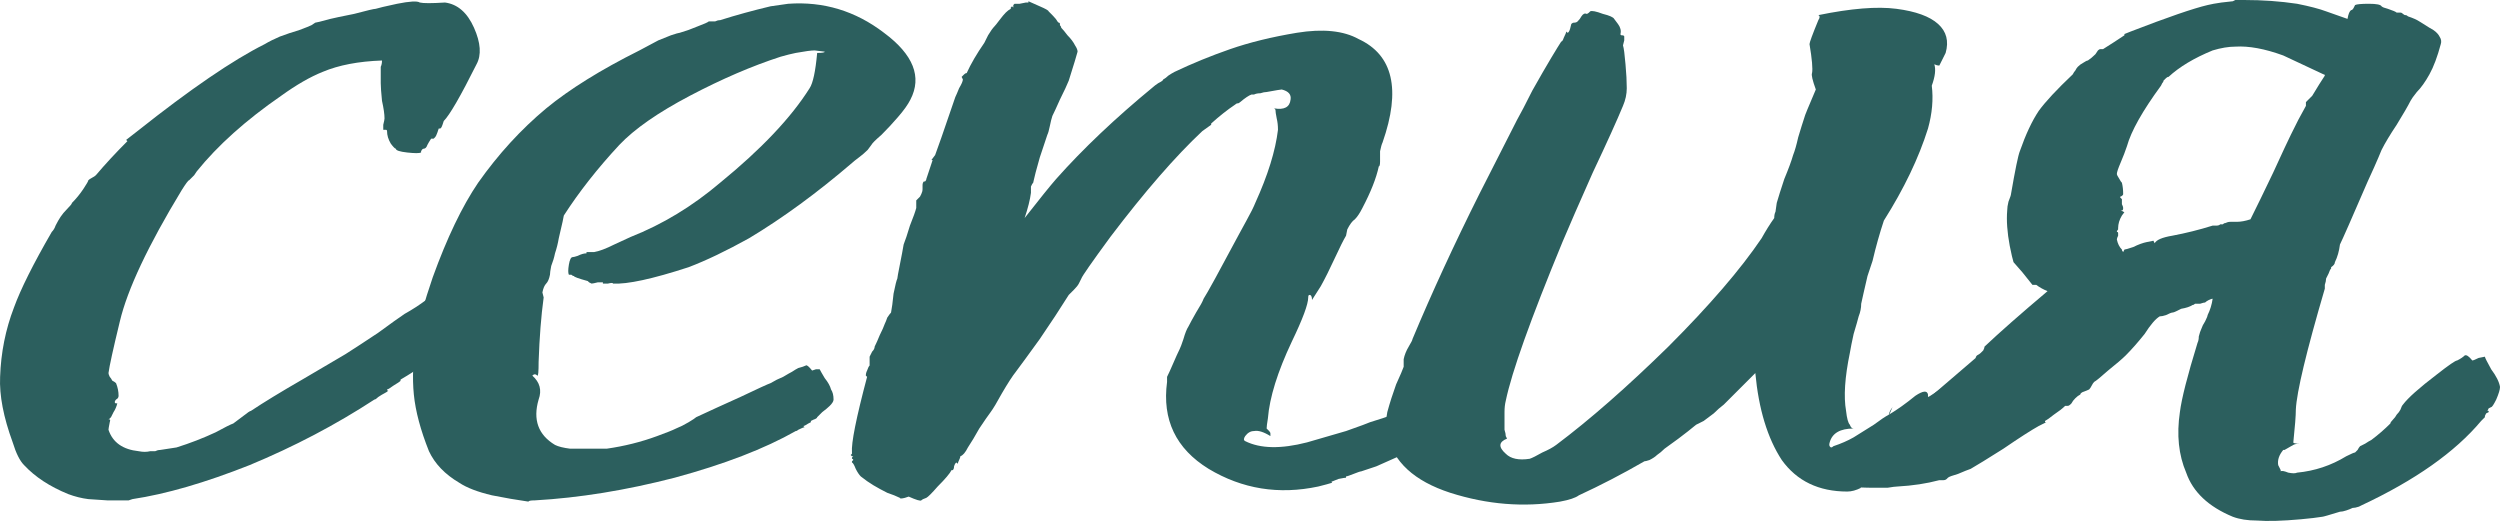
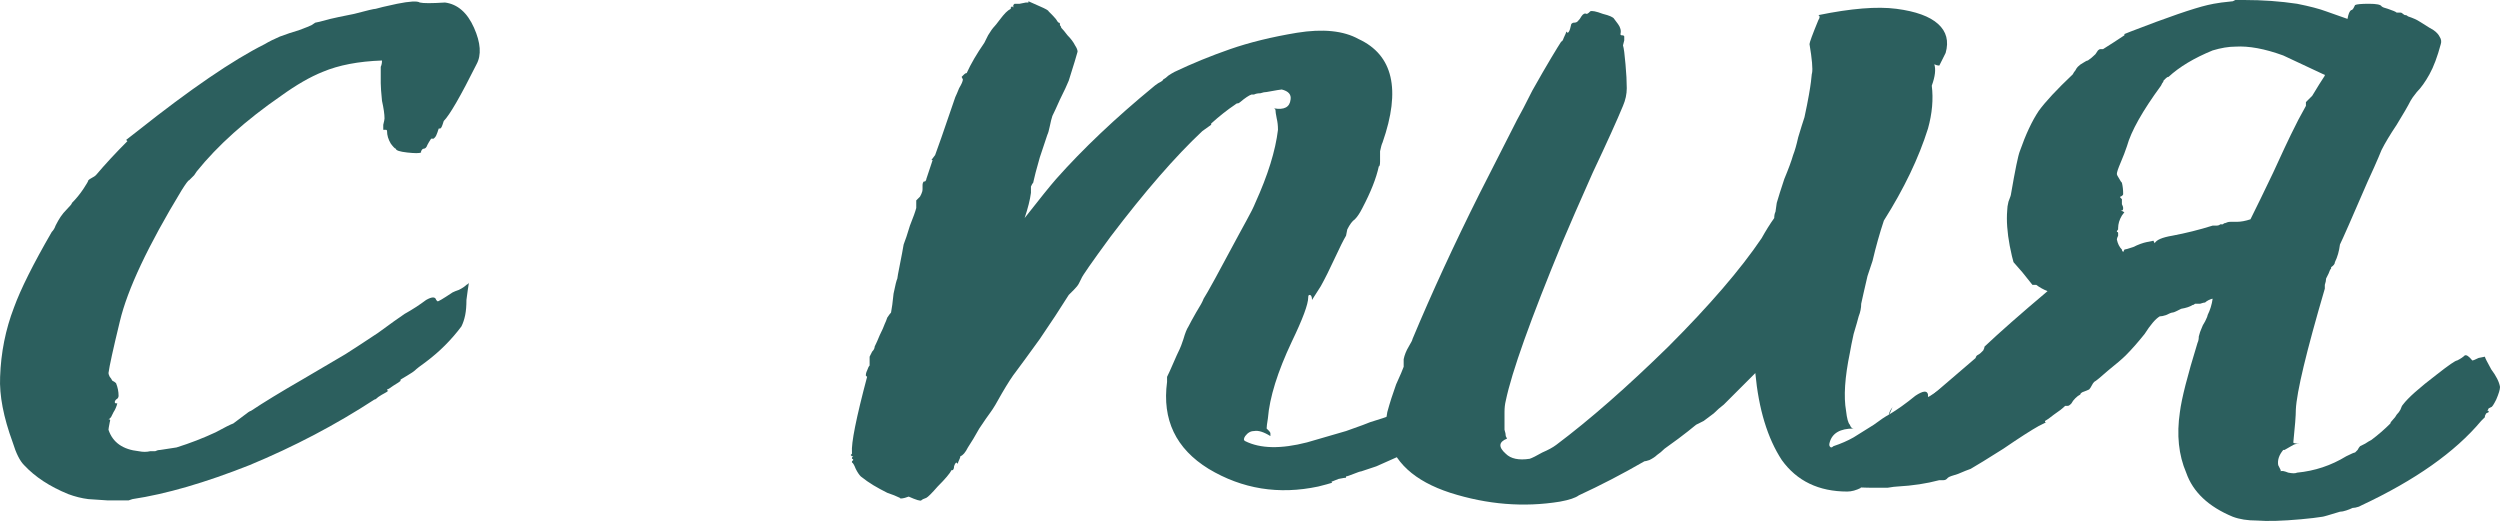
<svg xmlns="http://www.w3.org/2000/svg" width="239" height="50" viewBox="0 0 239 50" fill="none">
  <path d="M44.11 31.207C43.628 31.85 43.106 32.453 42.544 33.015C41.981 33.577 41.379 34.099 40.736 34.581C40.174 34.983 39.813 35.264 39.652 35.425C39.572 35.505 39.331 35.666 38.929 35.907L38.327 36.268C38.246 36.349 38.246 36.389 38.327 36.389C38.246 36.469 38.005 36.63 37.604 36.871C37.282 37.112 37.081 37.232 37.001 37.232C37.001 37.312 37.041 37.353 37.122 37.353C37.041 37.433 36.921 37.513 36.76 37.594C36.6 37.674 36.399 37.794 36.158 37.955C35.997 38.116 35.877 38.196 35.796 38.196C32.101 40.606 28.125 42.694 23.867 44.462C19.61 46.149 15.875 47.233 12.662 47.715L12.3 47.836C12.22 47.836 11.537 47.836 10.252 47.836C9.127 47.755 8.525 47.715 8.445 47.715C7.802 47.635 7.159 47.474 6.517 47.233C4.749 46.51 3.344 45.586 2.299 44.462C1.898 44.06 1.536 43.337 1.215 42.293C0.331 39.883 -0.07 37.794 0.01 36.027C0.09 33.698 0.532 31.489 1.335 29.4C1.978 27.633 3.183 25.223 4.95 22.171C5.111 22.01 5.231 21.809 5.312 21.568C5.472 21.247 5.633 20.966 5.794 20.725C5.954 20.484 6.155 20.243 6.396 20.002C6.717 19.68 6.878 19.48 6.878 19.399C7.28 18.998 7.641 18.556 7.963 18.074C8.284 17.592 8.445 17.311 8.445 17.23C8.525 17.15 8.645 17.07 8.806 16.989C8.967 16.909 9.087 16.829 9.167 16.748C10.051 15.704 11.055 14.62 12.18 13.495L12.059 13.375L13.144 12.531C18.204 8.515 22.261 5.743 25.313 4.217C25.715 3.976 26.197 3.735 26.759 3.494C27.402 3.253 28.004 3.052 28.567 2.892C29.209 2.651 29.611 2.49 29.772 2.41L30.133 2.169C30.213 2.169 30.695 2.048 31.579 1.807C31.9 1.727 32.663 1.566 33.868 1.325C35.073 1.004 35.756 0.843 35.917 0.843C36.158 0.763 36.84 0.602 37.965 0.361C39.17 0.12 39.893 0.08 40.134 0.241C40.455 0.321 41.259 0.321 42.544 0.241C43.749 0.402 44.672 1.205 45.315 2.651C45.958 4.097 46.038 5.261 45.556 6.145C44.03 9.198 42.986 11.005 42.423 11.567L42.303 11.929C42.222 12.17 42.142 12.29 42.062 12.29H41.941L41.821 12.652C41.741 12.893 41.66 13.053 41.58 13.134C41.58 13.134 41.54 13.174 41.459 13.254C41.379 13.254 41.299 13.254 41.218 13.254C41.058 13.495 40.937 13.696 40.857 13.857C40.777 14.098 40.656 14.218 40.495 14.218C40.415 14.218 40.335 14.298 40.255 14.459V14.58C40.094 14.66 39.652 14.66 38.929 14.58C38.206 14.499 37.845 14.379 37.845 14.218C37.764 14.218 37.604 14.057 37.363 13.736C37.122 13.335 37.001 12.933 37.001 12.531C37.001 12.451 36.961 12.411 36.881 12.411H36.64C36.64 12.33 36.64 12.17 36.64 11.929C36.72 11.607 36.76 11.407 36.76 11.326C36.76 10.925 36.68 10.362 36.519 9.639C36.439 8.836 36.399 8.274 36.399 7.952C36.399 7.551 36.399 7.029 36.399 6.386C36.479 6.225 36.519 6.025 36.519 5.784C34.27 5.864 32.382 6.225 30.856 6.868C29.651 7.35 28.326 8.113 26.88 9.157C23.506 11.487 20.815 13.897 18.807 16.387L18.566 16.748C18.325 16.989 18.164 17.15 18.084 17.23C18.004 17.23 17.763 17.552 17.361 18.194C14.148 23.496 12.18 27.673 11.457 30.726C10.814 33.376 10.453 35.023 10.372 35.666C10.372 35.746 10.412 35.867 10.493 36.027C10.573 36.108 10.653 36.228 10.734 36.389C10.895 36.469 11.015 36.549 11.095 36.63C11.256 37.031 11.336 37.433 11.336 37.835C11.336 37.995 11.256 38.116 11.095 38.196C11.015 38.276 10.975 38.357 10.975 38.437C10.975 38.517 11.015 38.558 11.095 38.558H11.216C11.136 38.879 11.015 39.16 10.854 39.401L10.613 39.883C10.533 39.963 10.453 40.044 10.372 40.124C10.533 40.044 10.573 40.124 10.493 40.365C10.412 40.767 10.372 41.008 10.372 41.088C10.774 42.293 11.738 42.976 13.264 43.136C13.666 43.217 14.027 43.217 14.349 43.136C14.509 43.136 14.67 43.136 14.831 43.136C14.991 43.056 15.152 43.016 15.313 43.016L16.879 42.775C18.164 42.373 19.409 41.891 20.614 41.329C21.498 40.847 22.06 40.566 22.301 40.485C22.622 40.244 22.944 40.004 23.265 39.763C23.667 39.441 23.908 39.281 23.988 39.281C25.193 38.477 26.84 37.473 28.928 36.268C31.097 34.983 32.463 34.18 33.025 33.858C33.909 33.296 34.953 32.613 36.158 31.81C37.363 30.926 38.206 30.324 38.688 30.003C39.411 29.601 40.094 29.159 40.736 28.677C41.299 28.356 41.62 28.356 41.7 28.677L41.821 28.798C41.821 28.878 42.303 28.597 43.267 27.954C43.427 27.874 43.628 27.794 43.869 27.713C44.191 27.553 44.432 27.392 44.592 27.231C44.753 27.151 44.833 27.071 44.833 26.99C44.753 27.472 44.672 28.035 44.592 28.677C44.592 29.239 44.552 29.721 44.472 30.123C44.391 30.525 44.271 30.886 44.11 31.207Z" fill="#2C5F5E" />
-   <path d="M79.688 38.196C79.688 38.357 79.567 38.557 79.326 38.798C79.165 38.959 78.924 39.16 78.603 39.401C78.362 39.642 78.201 39.803 78.121 39.883C78.121 39.963 78.001 40.044 77.76 40.124L77.519 40.244V40.365L77.278 40.485C77.037 40.646 76.876 40.726 76.796 40.726L76.916 40.847C76.836 40.847 76.635 40.927 76.314 41.088C76.233 41.168 76.153 41.208 76.073 41.208C73.101 42.895 69.245 44.381 64.505 45.667C59.846 46.871 55.388 47.594 51.131 47.836C50.729 47.836 50.528 47.876 50.528 47.956C49.404 47.795 48.239 47.594 47.034 47.353C45.669 47.032 44.624 46.63 43.901 46.149C42.536 45.345 41.572 44.341 41.009 43.136C40.206 41.128 39.724 39.321 39.563 37.714C39.403 36.108 39.483 34.3 39.804 32.292C40.045 30.766 40.568 28.838 41.371 26.508C42.736 22.733 44.182 19.721 45.709 17.471C47.636 14.74 49.805 12.371 52.215 10.362C54.464 8.515 57.437 6.667 61.132 4.82L62.939 3.856C63.341 3.695 63.742 3.534 64.144 3.374C64.626 3.213 64.907 3.133 64.987 3.133C65.55 2.972 66.112 2.771 66.674 2.53C67.317 2.289 67.678 2.129 67.759 2.048C68 2.048 68.201 2.048 68.361 2.048C68.522 1.968 68.683 1.928 68.843 1.928C70.369 1.446 71.976 1.004 73.663 0.602L75.35 0.361C78.724 0.12 81.776 1.044 84.507 3.133C87.319 5.221 88.162 7.35 87.037 9.519C86.796 10.001 86.395 10.563 85.833 11.206C85.351 11.768 84.829 12.33 84.266 12.893C83.704 13.375 83.383 13.696 83.302 13.857L82.941 14.339C82.7 14.58 82.419 14.821 82.097 15.062C81.776 15.303 81.575 15.463 81.495 15.543C78.121 18.435 74.828 20.845 71.615 22.773C69.446 23.978 67.518 24.902 65.831 25.544C62.377 26.669 59.967 27.191 58.601 27.111C58.601 27.03 58.441 27.03 58.119 27.111C57.878 27.111 57.718 27.111 57.637 27.111V26.99H57.155C56.834 27.071 56.633 27.111 56.553 27.111C56.553 27.111 56.473 27.071 56.312 26.99L56.191 26.87C55.308 26.629 54.866 26.468 54.866 26.388C54.786 26.388 54.705 26.348 54.625 26.267H54.384C54.304 26.107 54.304 25.785 54.384 25.303C54.464 24.821 54.585 24.58 54.746 24.58C54.826 24.58 54.986 24.54 55.227 24.46C55.549 24.299 55.83 24.219 56.071 24.219C56.071 24.139 56.071 24.099 56.071 24.099C56.151 24.099 56.312 24.099 56.553 24.099H56.794C57.276 24.018 57.919 23.777 58.722 23.375C59.605 22.974 60.128 22.733 60.288 22.653C63.341 21.448 66.192 19.721 68.843 17.471C72.779 14.258 75.631 11.246 77.398 8.434C77.719 7.952 77.96 6.828 78.121 5.061C78.603 5.061 78.844 5.021 78.844 4.94L77.88 4.82C77.559 4.82 76.956 4.9 76.073 5.061C75.671 5.141 75.189 5.261 74.627 5.422C71.896 6.306 69.004 7.551 65.951 9.157C62.899 10.764 60.65 12.33 59.204 13.857C57.115 16.106 55.348 18.355 53.902 20.604C53.902 20.684 53.742 21.407 53.42 22.773C53.34 23.255 53.219 23.737 53.059 24.219C52.978 24.621 52.858 25.022 52.697 25.424C52.617 25.826 52.577 26.107 52.577 26.267C52.496 26.669 52.376 26.95 52.215 27.111C52.055 27.271 51.934 27.553 51.854 27.954L51.974 28.436C51.733 30.203 51.573 32.252 51.492 34.581C51.492 35.545 51.452 35.987 51.372 35.907C51.211 35.746 51.05 35.746 50.89 35.907C51.613 36.549 51.814 37.312 51.492 38.196C50.93 40.124 51.452 41.57 53.059 42.534C53.38 42.694 53.862 42.815 54.505 42.895C54.665 42.895 54.866 42.895 55.107 42.895C55.348 42.895 55.589 42.895 55.83 42.895C56.955 42.895 57.678 42.895 57.999 42.895C59.686 42.654 61.292 42.253 62.819 41.69C63.702 41.369 64.305 41.128 64.626 40.967C65.028 40.807 65.429 40.606 65.831 40.365C66.233 40.124 66.474 39.963 66.554 39.883C67.759 39.321 69.165 38.678 70.771 37.955C72.458 37.152 73.422 36.71 73.663 36.63C74.064 36.389 74.466 36.188 74.868 36.027C75.269 35.786 75.551 35.626 75.711 35.545C75.952 35.385 76.153 35.264 76.314 35.184C76.635 35.103 76.876 35.023 77.037 34.943C77.117 34.862 77.318 35.023 77.639 35.425L78.001 35.304H78.362C78.442 35.465 78.603 35.746 78.844 36.148C79.165 36.549 79.366 36.911 79.447 37.232C79.607 37.473 79.688 37.794 79.688 38.196Z" fill="#2C5F5E" />
  <path d="M135.91 42.172C135.268 42.735 134.545 43.217 133.741 43.618C133.019 43.94 132.296 44.261 131.573 44.582C130.85 44.823 130.368 44.984 130.127 45.064C130.046 45.064 129.805 45.145 129.404 45.305C129.002 45.466 128.761 45.546 128.681 45.546V45.667C128.6 45.667 128.359 45.707 127.958 45.787L127.355 46.028C127.275 46.028 127.275 46.068 127.355 46.149C127.114 46.229 126.673 46.349 126.03 46.51C122.255 47.313 118.76 46.751 115.547 44.823C112.414 42.895 111.089 40.124 111.571 36.509V36.027C111.732 35.706 111.932 35.264 112.173 34.702C112.414 34.139 112.615 33.698 112.776 33.376C112.856 33.216 112.977 32.894 113.137 32.412C113.298 31.85 113.459 31.448 113.619 31.207C113.78 30.886 114.021 30.444 114.342 29.882C114.744 29.239 114.985 28.798 115.065 28.557C115.386 28.075 116.511 26.026 118.439 22.412C118.519 22.251 118.76 21.809 119.162 21.086C119.564 20.363 119.845 19.801 120.005 19.399C121.21 16.748 121.933 14.419 122.174 12.411C122.174 12.009 122.134 11.648 122.054 11.326C121.973 10.925 121.933 10.643 121.933 10.483L121.813 10.362C122.777 10.523 123.299 10.242 123.379 9.519C123.459 9.037 123.178 8.716 122.536 8.555C122.455 8.555 121.973 8.635 121.09 8.796C120.929 8.796 120.728 8.836 120.487 8.916C120.246 8.916 120.046 8.957 119.885 9.037C119.805 9.037 119.724 9.037 119.644 9.037C119.403 9.117 119.041 9.358 118.559 9.76C118.479 9.84 118.399 9.88 118.318 9.88C118.238 9.88 118.158 9.921 118.077 10.001C117.355 10.483 116.591 11.085 115.788 11.808V11.929L114.945 12.531C112.374 14.941 109.442 18.315 106.149 22.653C104.382 25.062 103.458 26.388 103.377 26.629L103.136 27.111C103.056 27.271 102.895 27.472 102.654 27.713C102.413 27.954 102.253 28.115 102.172 28.195C101.369 29.48 100.445 30.886 99.401 32.412C98.357 33.858 97.594 34.903 97.112 35.545C96.79 35.947 96.349 36.63 95.786 37.594C95.304 38.477 94.943 39.08 94.702 39.401C94.461 39.722 94.1 40.244 93.618 40.967C93.216 41.69 92.854 42.293 92.533 42.775C92.292 43.257 92.051 43.538 91.81 43.618C91.81 43.699 91.77 43.819 91.69 43.98C91.609 44.14 91.569 44.261 91.569 44.341L91.449 44.221C91.368 44.221 91.288 44.341 91.208 44.582C91.208 44.743 91.168 44.863 91.087 44.944C91.087 44.944 91.047 44.944 90.967 44.944C90.806 45.265 90.364 45.787 89.641 46.51C89.079 47.153 88.718 47.514 88.557 47.594C88.316 47.675 88.155 47.755 88.075 47.836C87.995 47.916 87.593 47.795 86.87 47.474L86.508 47.594C86.187 47.675 86.026 47.675 86.026 47.594C85.705 47.434 85.304 47.273 84.822 47.112C84.34 46.871 83.898 46.63 83.496 46.39C83.094 46.149 82.693 45.867 82.291 45.546C82.131 45.386 81.97 45.145 81.809 44.823C81.649 44.422 81.528 44.221 81.448 44.221C81.448 44.14 81.448 44.1 81.448 44.1C81.528 44.02 81.568 43.98 81.568 43.98C81.568 43.899 81.528 43.859 81.448 43.859V43.739L81.568 43.618H81.448L81.327 43.498L81.448 43.377V43.257C81.368 42.373 81.849 39.963 82.894 36.027L82.773 35.907C82.773 35.746 82.813 35.585 82.894 35.425C82.974 35.184 83.054 35.023 83.135 34.943C83.135 34.862 83.135 34.742 83.135 34.581C83.135 34.34 83.135 34.18 83.135 34.099C83.215 33.939 83.295 33.778 83.376 33.617C83.536 33.457 83.617 33.296 83.617 33.135C83.777 32.814 83.938 32.453 84.099 32.051C84.34 31.569 84.5 31.207 84.581 30.966C84.661 30.806 84.741 30.605 84.822 30.364C84.982 30.123 85.103 29.962 85.183 29.882C85.263 29.48 85.344 28.878 85.424 28.075C85.585 27.271 85.705 26.79 85.785 26.629C85.785 26.549 85.866 26.107 86.026 25.303C86.187 24.5 86.308 23.858 86.388 23.375C86.549 22.974 86.749 22.371 86.99 21.568C87.312 20.765 87.513 20.203 87.593 19.881C87.593 19.801 87.593 19.68 87.593 19.52C87.593 19.359 87.593 19.239 87.593 19.158C87.673 19.078 87.794 18.957 87.954 18.797L88.075 18.556C88.155 18.395 88.195 18.235 88.195 18.074C88.195 17.913 88.195 17.793 88.195 17.712C88.195 17.552 88.236 17.431 88.316 17.351H88.436C88.517 17.271 88.557 17.19 88.557 17.11C88.798 16.387 88.999 15.784 89.159 15.303H89.039L89.4 14.821C89.561 14.419 90.204 12.571 91.328 9.278C91.409 9.117 91.529 8.836 91.69 8.434C91.931 8.033 92.051 7.752 92.051 7.591L91.931 7.35C92.011 7.27 92.091 7.189 92.172 7.109C92.252 7.029 92.332 6.989 92.413 6.989C92.814 6.105 93.376 5.141 94.1 4.097C94.18 3.936 94.3 3.695 94.461 3.374C94.702 2.972 94.903 2.691 95.063 2.53C95.144 2.45 95.304 2.249 95.545 1.928C95.786 1.607 95.987 1.366 96.148 1.205C96.308 1.044 96.469 0.924 96.63 0.843V0.723L96.75 0.602L96.871 0.723V0.482C96.951 0.402 96.991 0.361 96.991 0.361C97.072 0.361 97.152 0.361 97.232 0.361C97.313 0.361 97.393 0.361 97.473 0.361L98.076 0.241C98.156 0.241 98.236 0.241 98.317 0.241V0.12C98.477 0.201 98.839 0.361 99.401 0.602C99.963 0.843 100.245 1.004 100.245 1.084L100.606 1.446C100.847 1.687 101.008 1.888 101.088 2.048L101.209 2.169C101.289 2.169 101.329 2.209 101.329 2.289C101.329 2.289 101.329 2.33 101.329 2.41C101.409 2.49 101.45 2.571 101.45 2.651C101.61 2.811 101.811 3.052 102.052 3.374C102.373 3.695 102.614 4.016 102.775 4.338C102.936 4.579 103.016 4.78 103.016 4.94C102.936 5.261 102.654 6.185 102.172 7.712C102.012 8.113 101.731 8.716 101.329 9.519C101.008 10.242 100.767 10.764 100.606 11.085C100.526 11.326 100.445 11.648 100.365 12.049C100.285 12.451 100.204 12.732 100.124 12.893C100.044 13.134 99.803 13.857 99.401 15.062C99.08 16.186 98.879 16.949 98.799 17.351C98.799 17.431 98.758 17.512 98.678 17.592L98.558 17.833C98.558 17.994 98.558 18.154 98.558 18.315V18.435C98.477 19.078 98.277 19.881 97.955 20.845C99.401 18.998 100.405 17.753 100.968 17.11C103.538 14.218 106.631 11.286 110.245 8.314C110.326 8.234 110.486 8.113 110.727 7.952C111.049 7.792 111.209 7.671 111.209 7.591C111.37 7.511 111.531 7.39 111.691 7.23C111.932 7.069 112.133 6.948 112.294 6.868C113.981 6.065 115.748 5.342 117.596 4.699C119.443 4.057 121.572 3.534 123.982 3.133C126.472 2.731 128.44 2.932 129.886 3.735C133.179 5.261 133.942 8.555 132.175 13.616C132.095 13.776 132.014 14.057 131.934 14.459C131.934 14.78 131.934 15.102 131.934 15.423C131.934 15.744 131.894 15.905 131.814 15.905C131.573 17.03 131.05 18.355 130.247 19.881C130.006 20.363 129.765 20.725 129.524 20.966C129.283 21.126 129.042 21.448 128.801 21.93L128.681 22.532C128.44 22.934 128.078 23.657 127.596 24.701C127.114 25.745 126.673 26.629 126.271 27.352L125.428 28.677C125.428 28.356 125.347 28.195 125.187 28.195C125.106 28.195 125.066 28.276 125.066 28.436C125.066 29.079 124.544 30.485 123.5 32.653C122.134 35.545 121.371 37.995 121.21 40.004C121.13 40.485 121.09 40.807 121.09 40.967C121.17 41.048 121.25 41.128 121.331 41.208C121.411 41.289 121.451 41.369 121.451 41.449C121.451 41.53 121.451 41.61 121.451 41.69C120.809 41.289 120.287 41.128 119.885 41.208C119.564 41.208 119.282 41.369 119.041 41.69C118.881 41.931 118.881 42.092 119.041 42.172C120.487 42.895 122.455 42.935 124.946 42.293C126.07 41.971 127.315 41.61 128.681 41.208C130.046 40.726 130.81 40.445 130.97 40.365C131.773 40.124 132.617 39.843 133.5 39.522C134.143 39.281 134.464 39.321 134.464 39.642C134.464 39.722 134.464 39.803 134.464 39.883C134.464 39.883 135.107 39.642 136.392 39.16C136.553 39.08 136.794 39.039 137.115 39.039C137.437 38.959 137.678 38.879 137.838 38.798C137.999 38.718 138.119 38.638 138.2 38.558C137.959 39.039 137.678 39.522 137.356 40.004C137.115 40.566 136.874 41.008 136.633 41.329C136.392 41.65 136.151 41.931 135.91 42.172Z" fill="#2C5F5E" />
-   <path d="M186.847 40.365C186.204 41.168 185.481 41.891 184.678 42.534C183.955 43.176 183.151 43.779 182.268 44.341C181.465 44.823 180.983 45.104 180.822 45.185C180.742 45.265 180.46 45.426 179.979 45.667C179.577 45.827 179.336 45.908 179.256 45.908L179.376 46.028C179.296 46.028 179.135 46.068 178.894 46.149C178.733 46.229 178.533 46.309 178.292 46.39L177.93 46.51C177.85 46.59 177.85 46.63 177.93 46.63C177.448 46.871 177.006 46.992 176.605 46.992C173.874 46.992 171.785 45.988 170.339 43.98C168.974 41.891 168.13 39.12 167.809 35.666C167.568 35.907 167.327 36.148 167.086 36.389C165.72 37.754 164.957 38.517 164.796 38.678C164.475 38.919 164.154 39.2 163.833 39.522C163.511 39.763 163.19 40.004 162.869 40.244C162.547 40.405 162.306 40.526 162.146 40.606C161.664 41.008 161.101 41.449 160.459 41.931C159.896 42.333 159.455 42.654 159.133 42.895C158.892 43.136 158.651 43.337 158.41 43.498C158.25 43.658 158.009 43.819 157.687 43.98C157.446 44.06 157.286 44.1 157.205 44.1C155.117 45.305 153.028 46.39 150.94 47.353C150.619 47.594 150.016 47.795 149.132 47.956C145.678 48.518 142.184 48.237 138.65 47.112C135.196 45.988 133.187 44.14 132.625 41.57C132.464 40.927 132.464 40.204 132.625 39.401C132.866 38.517 133.147 37.634 133.468 36.75C133.87 35.867 134.111 35.304 134.191 35.063V34.34C134.272 33.939 134.432 33.537 134.673 33.135C134.914 32.734 135.035 32.493 135.035 32.412C136.882 27.994 139.011 23.375 141.421 18.556C143.67 14.138 144.875 11.768 145.036 11.447C145.357 10.884 145.839 9.961 146.482 8.675C147.205 7.39 147.807 6.346 148.289 5.543C148.771 4.739 149.092 4.217 149.253 3.976C149.333 3.976 149.414 3.856 149.494 3.615C149.655 3.293 149.735 3.093 149.735 3.012L149.855 3.133C149.936 3.133 150.016 3.012 150.096 2.771C150.177 2.45 150.217 2.289 150.217 2.289C150.297 2.209 150.378 2.169 150.458 2.169C150.619 2.169 150.739 2.129 150.819 2.048C150.98 1.888 151.101 1.727 151.181 1.566C151.342 1.325 151.502 1.245 151.663 1.325C151.743 1.325 151.823 1.285 151.904 1.205L152.024 1.084C152.185 1.004 152.587 1.084 153.229 1.325C153.872 1.486 154.233 1.647 154.314 1.807L154.675 2.289C154.916 2.611 154.996 2.932 154.916 3.253C154.916 3.334 154.956 3.374 155.037 3.374C155.197 3.374 155.278 3.414 155.278 3.494V3.856L155.157 4.338C155.237 4.579 155.318 5.181 155.398 6.145C155.478 7.029 155.519 7.792 155.519 8.434C155.519 8.997 155.398 9.559 155.157 10.121C154.595 11.487 153.631 13.616 152.265 16.508C150.98 19.399 150.016 21.608 149.373 23.134C146.321 30.525 144.514 35.585 143.951 38.317C143.871 38.638 143.831 38.999 143.831 39.401C143.831 39.722 143.831 40.044 143.831 40.365C143.831 40.606 143.831 40.847 143.831 41.088C143.911 41.329 143.951 41.53 143.951 41.69L144.072 41.931C143.269 42.253 143.228 42.735 143.951 43.377C144.433 43.859 145.196 44.02 146.241 43.859C146.482 43.779 146.883 43.578 147.446 43.257C148.008 43.016 148.45 42.775 148.771 42.534C151.984 40.124 155.559 36.991 159.495 33.135C163.431 29.199 166.403 25.745 168.411 22.773C168.813 22.05 169.215 21.407 169.616 20.845C169.616 20.604 169.656 20.403 169.737 20.243L169.857 19.399C170.018 18.837 170.259 18.074 170.58 17.11C170.982 16.146 171.263 15.383 171.424 14.821C171.584 14.419 171.745 13.857 171.906 13.134C172.147 12.33 172.347 11.688 172.508 11.206C172.508 11.126 172.869 10.242 173.592 8.555C173.271 7.671 173.151 7.149 173.231 6.989C173.311 6.587 173.231 5.663 172.99 4.217C172.99 4.057 173.271 3.293 173.833 1.928C173.994 1.687 173.994 1.526 173.833 1.446C176.966 0.803 179.456 0.602 181.304 0.843C183.151 1.084 184.477 1.566 185.28 2.289C186.083 3.012 186.324 3.936 186.003 5.061L185.401 6.266C185.24 6.266 185.079 6.225 184.919 6.145C185.079 6.627 184.999 7.31 184.678 8.193C184.838 9.479 184.718 10.844 184.316 12.29C183.433 15.102 182.027 18.034 180.099 21.086C179.697 22.291 179.336 23.576 179.015 24.942C178.934 25.183 178.774 25.665 178.533 26.388C178.372 27.111 178.251 27.633 178.171 27.954C178.091 28.276 178.01 28.637 177.93 29.039C177.93 29.44 177.85 29.842 177.689 30.244C177.609 30.565 177.448 31.127 177.207 31.93C177.047 32.653 176.926 33.256 176.846 33.738C176.364 36.067 176.243 37.915 176.484 39.281C176.565 40.004 176.685 40.445 176.846 40.606C176.926 40.847 177.047 40.967 177.207 40.967C175.922 40.967 175.159 41.409 174.918 42.293C174.838 42.534 174.878 42.694 175.038 42.775C175.119 42.775 175.199 42.735 175.279 42.654C176.002 42.413 176.645 42.132 177.207 41.811C177.85 41.409 178.492 41.008 179.135 40.606C179.778 40.124 180.26 39.803 180.581 39.642C181.384 39.16 182.228 38.558 183.111 37.835C183.834 37.353 184.236 37.312 184.316 37.714C184.316 37.794 184.316 37.875 184.316 37.955C184.397 37.955 185.12 37.473 186.485 36.509C186.646 36.349 186.927 36.188 187.329 36.027C187.73 35.786 188.051 35.585 188.292 35.425C188.453 35.344 188.574 35.224 188.654 35.063C188.493 35.706 188.292 36.389 188.051 37.112C187.891 37.995 187.73 38.678 187.57 39.16C187.409 39.562 187.168 39.963 186.847 40.365Z" fill="#2C5F5E" />
+   <path d="M186.847 40.365C186.204 41.168 185.481 41.891 184.678 42.534C183.955 43.176 183.151 43.779 182.268 44.341C181.465 44.823 180.983 45.104 180.822 45.185C180.742 45.265 180.46 45.426 179.979 45.667C179.577 45.827 179.336 45.908 179.256 45.908L179.376 46.028C179.296 46.028 179.135 46.068 178.894 46.149C178.733 46.229 178.533 46.309 178.292 46.39L177.93 46.51C177.85 46.59 177.85 46.63 177.93 46.63C177.448 46.871 177.006 46.992 176.605 46.992C173.874 46.992 171.785 45.988 170.339 43.98C168.974 41.891 168.13 39.12 167.809 35.666C167.568 35.907 167.327 36.148 167.086 36.389C165.72 37.754 164.957 38.517 164.796 38.678C164.475 38.919 164.154 39.2 163.833 39.522C163.511 39.763 163.19 40.004 162.869 40.244C162.547 40.405 162.306 40.526 162.146 40.606C161.664 41.008 161.101 41.449 160.459 41.931C159.896 42.333 159.455 42.654 159.133 42.895C158.892 43.136 158.651 43.337 158.41 43.498C158.25 43.658 158.009 43.819 157.687 43.98C157.446 44.06 157.286 44.1 157.205 44.1C155.117 45.305 153.028 46.39 150.94 47.353C150.619 47.594 150.016 47.795 149.132 47.956C145.678 48.518 142.184 48.237 138.65 47.112C135.196 45.988 133.187 44.14 132.625 41.57C132.464 40.927 132.464 40.204 132.625 39.401C132.866 38.517 133.147 37.634 133.468 36.75C133.87 35.867 134.111 35.304 134.191 35.063V34.34C134.272 33.939 134.432 33.537 134.673 33.135C134.914 32.734 135.035 32.493 135.035 32.412C136.882 27.994 139.011 23.375 141.421 18.556C143.67 14.138 144.875 11.768 145.036 11.447C145.357 10.884 145.839 9.961 146.482 8.675C147.205 7.39 147.807 6.346 148.289 5.543C148.771 4.739 149.092 4.217 149.253 3.976C149.333 3.976 149.414 3.856 149.494 3.615C149.655 3.293 149.735 3.093 149.735 3.012L149.855 3.133C149.936 3.133 150.016 3.012 150.096 2.771C150.177 2.45 150.217 2.289 150.217 2.289C150.297 2.209 150.378 2.169 150.458 2.169C150.619 2.169 150.739 2.129 150.819 2.048C150.98 1.888 151.101 1.727 151.181 1.566C151.342 1.325 151.502 1.245 151.663 1.325C151.743 1.325 151.823 1.285 151.904 1.205L152.024 1.084C152.185 1.004 152.587 1.084 153.229 1.325C153.872 1.486 154.233 1.647 154.314 1.807L154.675 2.289C154.916 2.611 154.996 2.932 154.916 3.253C154.916 3.334 154.956 3.374 155.037 3.374C155.197 3.374 155.278 3.414 155.278 3.494V3.856L155.157 4.338C155.237 4.579 155.318 5.181 155.398 6.145C155.478 7.029 155.519 7.792 155.519 8.434C155.519 8.997 155.398 9.559 155.157 10.121C154.595 11.487 153.631 13.616 152.265 16.508C150.98 19.399 150.016 21.608 149.373 23.134C146.321 30.525 144.514 35.585 143.951 38.317C143.871 38.638 143.831 38.999 143.831 39.401C143.831 39.722 143.831 40.044 143.831 40.365C143.831 40.606 143.831 40.847 143.831 41.088C143.911 41.329 143.951 41.53 143.951 41.69L144.072 41.931C143.269 42.253 143.228 42.735 143.951 43.377C144.433 43.859 145.196 44.02 146.241 43.859C146.482 43.779 146.883 43.578 147.446 43.257C148.008 43.016 148.45 42.775 148.771 42.534C151.984 40.124 155.559 36.991 159.495 33.135C163.431 29.199 166.403 25.745 168.411 22.773C168.813 22.05 169.215 21.407 169.616 20.845C169.616 20.604 169.656 20.403 169.737 20.243L169.857 19.399C170.018 18.837 170.259 18.074 170.58 17.11C170.982 16.146 171.263 15.383 171.424 14.821C171.584 14.419 171.745 13.857 171.906 13.134C172.147 12.33 172.347 11.688 172.508 11.206C173.271 7.671 173.151 7.149 173.231 6.989C173.311 6.587 173.231 5.663 172.99 4.217C172.99 4.057 173.271 3.293 173.833 1.928C173.994 1.687 173.994 1.526 173.833 1.446C176.966 0.803 179.456 0.602 181.304 0.843C183.151 1.084 184.477 1.566 185.28 2.289C186.083 3.012 186.324 3.936 186.003 5.061L185.401 6.266C185.24 6.266 185.079 6.225 184.919 6.145C185.079 6.627 184.999 7.31 184.678 8.193C184.838 9.479 184.718 10.844 184.316 12.29C183.433 15.102 182.027 18.034 180.099 21.086C179.697 22.291 179.336 23.576 179.015 24.942C178.934 25.183 178.774 25.665 178.533 26.388C178.372 27.111 178.251 27.633 178.171 27.954C178.091 28.276 178.01 28.637 177.93 29.039C177.93 29.44 177.85 29.842 177.689 30.244C177.609 30.565 177.448 31.127 177.207 31.93C177.047 32.653 176.926 33.256 176.846 33.738C176.364 36.067 176.243 37.915 176.484 39.281C176.565 40.004 176.685 40.445 176.846 40.606C176.926 40.847 177.047 40.967 177.207 40.967C175.922 40.967 175.159 41.409 174.918 42.293C174.838 42.534 174.878 42.694 175.038 42.775C175.119 42.775 175.199 42.735 175.279 42.654C176.002 42.413 176.645 42.132 177.207 41.811C177.85 41.409 178.492 41.008 179.135 40.606C179.778 40.124 180.26 39.803 180.581 39.642C181.384 39.16 182.228 38.558 183.111 37.835C183.834 37.353 184.236 37.312 184.316 37.714C184.316 37.794 184.316 37.875 184.316 37.955C184.397 37.955 185.12 37.473 186.485 36.509C186.646 36.349 186.927 36.188 187.329 36.027C187.73 35.786 188.051 35.585 188.292 35.425C188.453 35.344 188.574 35.224 188.654 35.063C188.493 35.706 188.292 36.389 188.051 37.112C187.891 37.995 187.73 38.678 187.57 39.16C187.409 39.562 187.168 39.963 186.847 40.365Z" fill="#2C5F5E" />
  <path d="M202.975 24.099L203.095 23.858C203.176 23.858 203.457 23.777 203.939 23.616C204.421 23.375 204.862 23.215 205.264 23.134L205.866 23.014L205.987 23.255C206.148 22.934 206.71 22.693 207.674 22.532C208.959 22.291 210.244 21.97 211.53 21.568C211.61 21.568 211.73 21.568 211.891 21.568C212.052 21.568 212.172 21.528 212.253 21.448C212.333 21.448 212.413 21.448 212.494 21.448C212.574 21.367 212.654 21.327 212.735 21.327C212.895 21.247 213.056 21.207 213.217 21.207C213.458 21.207 213.658 21.207 213.819 21.207C214.221 21.207 214.662 21.126 215.144 20.966C215.707 19.841 216.43 18.355 217.313 16.508C218.197 14.58 218.759 13.375 219 12.893C219.161 12.571 219.402 12.089 219.723 11.447C220.125 10.724 220.366 10.282 220.446 10.121V9.76C220.526 9.68 220.607 9.599 220.687 9.519C220.848 9.358 220.968 9.238 221.049 9.157C221.531 8.354 221.932 7.712 222.253 7.23C222.253 7.149 222.213 7.109 222.133 7.109C219.723 5.984 218.438 5.382 218.277 5.302C216.51 4.659 214.984 4.378 213.698 4.458C213.056 4.458 212.333 4.579 211.53 4.82C209.762 5.543 208.357 6.386 207.312 7.35C207.232 7.35 207.152 7.39 207.071 7.471C206.991 7.551 206.911 7.631 206.83 7.712C206.83 7.792 206.79 7.872 206.71 7.952L206.589 8.193C204.822 10.603 203.738 12.531 203.336 13.977C203.176 14.459 202.975 14.981 202.734 15.543C202.493 16.106 202.372 16.467 202.372 16.628C202.372 16.708 202.453 16.869 202.613 17.11C202.694 17.271 202.774 17.391 202.854 17.471C202.935 17.793 202.975 18.154 202.975 18.556C202.975 18.636 202.894 18.716 202.734 18.797C202.653 18.797 202.653 18.837 202.734 18.917L202.854 19.038C202.854 19.118 202.854 19.279 202.854 19.52C202.935 19.68 202.975 19.801 202.975 19.881C202.975 20.042 202.935 20.122 202.854 20.122H202.734C202.975 20.203 203.095 20.283 203.095 20.363C203.095 20.283 203.015 20.363 202.854 20.604C202.613 21.006 202.493 21.407 202.493 21.809V21.93C202.412 22.01 202.372 22.09 202.372 22.171C202.453 22.171 202.493 22.211 202.493 22.291V22.532C202.412 22.693 202.372 22.813 202.372 22.893C202.453 23.295 202.613 23.616 202.854 23.858C202.854 23.938 202.894 24.018 202.975 24.099ZM239.002 36.991C239.002 37.232 238.881 37.634 238.64 38.196C238.399 38.678 238.239 38.919 238.158 38.919C238.158 38.919 238.078 38.959 237.917 39.039L237.797 39.281H237.917V39.401L237.676 39.522L237.556 39.763V39.883L237.195 40.244C234.704 43.217 230.889 45.908 225.748 48.317L225.507 48.438C225.266 48.518 225.065 48.558 224.904 48.558C224.744 48.639 224.543 48.719 224.302 48.799C224.061 48.88 223.86 48.92 223.699 48.92C222.655 49.241 222.093 49.402 222.012 49.402C221.531 49.482 220.848 49.562 219.964 49.643C218.197 49.803 216.791 49.844 215.747 49.763C214.863 49.763 214.1 49.643 213.458 49.402C211.128 48.438 209.642 47.032 208.999 45.185C208.276 43.498 208.076 41.57 208.397 39.401C208.557 38.116 209.12 35.907 210.084 32.774C210.164 32.613 210.204 32.412 210.204 32.172C210.285 31.85 210.365 31.609 210.445 31.448C210.526 31.207 210.646 30.966 210.807 30.726C210.967 30.404 211.048 30.203 211.048 30.123C211.289 29.641 211.449 29.119 211.53 28.557C211.449 28.557 211.329 28.597 211.168 28.677C211.007 28.758 210.887 28.838 210.807 28.918C210.726 28.918 210.566 28.958 210.325 29.039C210.084 29.039 209.923 29.039 209.843 29.039C209.762 29.119 209.682 29.159 209.602 29.159C209.361 29.32 208.999 29.44 208.517 29.521C208.357 29.601 208.196 29.681 208.035 29.762C207.875 29.842 207.754 29.882 207.674 29.882C207.594 29.882 207.393 29.962 207.071 30.123C206.83 30.203 206.63 30.244 206.469 30.244C206.067 30.485 205.585 31.047 205.023 31.93C204.38 32.734 203.778 33.416 203.216 33.979C202.894 34.3 202.332 34.782 201.529 35.425C200.806 36.067 200.364 36.429 200.203 36.509C200.123 36.59 200.043 36.71 199.962 36.871C199.882 37.031 199.802 37.152 199.721 37.232C199.561 37.312 199.36 37.393 199.119 37.473C198.958 37.553 198.878 37.634 198.878 37.714C198.717 37.794 198.557 37.915 198.396 38.076C198.235 38.236 198.115 38.397 198.035 38.558L197.914 38.678C197.834 38.758 197.753 38.798 197.673 38.798H197.432C197.191 39.039 196.83 39.321 196.348 39.642C195.946 39.963 195.665 40.164 195.504 40.244V40.365H195.625L194.902 40.726C194.179 41.128 193.054 41.851 191.528 42.895C190.002 43.859 188.957 44.502 188.395 44.823C188.154 44.904 187.752 45.064 187.19 45.305C186.628 45.466 186.307 45.586 186.226 45.667L186.106 45.787C186.025 45.867 185.905 45.908 185.744 45.908C185.584 45.908 185.463 45.908 185.383 45.908C184.178 46.229 182.852 46.43 181.407 46.51C181.246 46.51 180.925 46.55 180.443 46.63C179.88 46.63 179.479 46.63 179.238 46.63C177.149 46.63 176.025 46.47 175.864 46.149L175.623 46.028C175.462 46.028 175.382 45.988 175.382 45.908L175.502 45.787H175.261C175.101 45.707 175.02 45.667 175.02 45.667C174.94 45.586 174.94 45.506 175.02 45.426C175.02 45.265 175.02 45.145 175.02 45.064C175.02 44.984 174.98 44.823 174.9 44.582C174.739 44.341 174.779 44.181 175.02 44.1V43.859C175.181 43.618 175.663 43.217 176.466 42.654C177.189 42.012 177.631 41.69 177.792 41.69C177.872 41.69 178.113 41.57 178.515 41.329C178.997 41.088 179.278 40.927 179.358 40.847L179.599 40.726C179.68 40.646 179.72 40.606 179.72 40.606C179.72 40.526 179.76 40.485 179.84 40.485C179.92 40.485 180.001 40.445 180.081 40.365C180.242 40.204 180.402 40.004 180.563 39.763C180.563 39.923 180.603 40.044 180.684 40.124C180.684 40.204 180.724 40.244 180.804 40.244C181.447 40.164 182.25 39.763 183.214 39.039C183.455 38.959 183.736 38.758 184.057 38.437C184.379 38.116 184.58 37.915 184.66 37.835C187.391 35.505 188.797 34.3 188.877 34.22C188.877 34.139 188.917 34.059 188.998 33.979C189.158 33.898 189.279 33.818 189.359 33.738C189.439 33.657 189.52 33.577 189.6 33.497C189.68 33.336 189.721 33.216 189.721 33.135C191.166 31.77 193.175 30.003 195.745 27.834C195.343 27.673 194.982 27.472 194.661 27.231H194.299L193.335 26.026L192.492 25.062C192.412 24.821 192.291 24.299 192.13 23.496C191.889 22.211 191.809 21.086 191.889 20.122C191.889 19.881 191.93 19.6 192.01 19.279C192.171 18.877 192.251 18.636 192.251 18.556C192.652 16.226 192.934 14.861 193.094 14.459C193.657 12.852 194.259 11.567 194.902 10.603C195.544 9.72 196.629 8.555 198.155 7.109C198.235 6.948 198.316 6.828 198.396 6.748C198.476 6.587 198.557 6.466 198.637 6.386C198.798 6.225 198.958 6.105 199.119 6.025C199.36 5.864 199.521 5.784 199.601 5.784C199.842 5.623 200.083 5.422 200.324 5.181L200.565 4.82C200.645 4.739 200.725 4.699 200.806 4.699H201.047C201.689 4.298 202.372 3.856 203.095 3.374V3.253L203.698 3.012C207.232 1.647 209.682 0.803 211.048 0.482C211.369 0.402 211.811 0.321 212.373 0.241C213.016 0.161 213.377 0.12 213.458 0.12L213.698 0C213.859 0 214.02 0 214.18 0C214.341 0 214.462 0 214.542 0C216.309 0 217.996 0.12 219.603 0.361C220.808 0.602 221.731 0.843 222.374 1.084C223.258 1.406 223.94 1.647 224.422 1.807C224.503 1.325 224.623 1.044 224.784 0.964C224.864 0.964 224.944 0.884 225.025 0.723L225.145 0.482C225.306 0.402 225.748 0.361 226.471 0.361C227.194 0.361 227.595 0.442 227.676 0.602C227.756 0.683 227.957 0.763 228.278 0.843C228.76 1.004 229.041 1.125 229.122 1.205H229.483C229.563 1.205 229.644 1.245 229.724 1.325C229.804 1.406 229.885 1.446 229.965 1.446C230.045 1.446 230.126 1.486 230.206 1.566C230.688 1.727 231.049 1.888 231.29 2.048C231.531 2.209 231.853 2.41 232.254 2.651C232.736 2.892 233.058 3.173 233.218 3.494C233.379 3.735 233.419 3.976 233.339 4.217C233.017 5.422 232.656 6.386 232.254 7.109C231.853 7.832 231.451 8.394 231.049 8.796C230.728 9.198 230.527 9.479 230.447 9.639C230.206 10.121 229.764 10.884 229.122 11.929C228.479 12.893 227.997 13.696 227.676 14.339C227.515 14.74 227.274 15.303 226.953 16.026C226.631 16.748 226.431 17.19 226.35 17.351C224.824 20.885 223.94 22.893 223.699 23.375C223.619 24.018 223.458 24.58 223.217 25.062C223.217 25.223 223.097 25.384 222.856 25.544V25.665C222.776 25.745 222.695 25.906 222.615 26.147C222.535 26.308 222.454 26.468 222.374 26.629C222.374 26.79 222.334 26.99 222.253 27.231C222.253 27.392 222.253 27.512 222.253 27.593C220.486 33.617 219.562 37.473 219.482 39.16C219.482 39.722 219.402 40.767 219.241 42.293C219.241 42.373 219.442 42.413 219.844 42.413C219.603 42.413 219.402 42.453 219.241 42.534L218.398 43.016H218.277C217.876 43.498 217.715 43.98 217.795 44.462L218.036 44.944V45.064C218.117 44.984 218.358 45.024 218.759 45.185C219.161 45.265 219.442 45.265 219.603 45.185C221.29 45.024 222.856 44.502 224.302 43.618C224.784 43.377 225.065 43.257 225.145 43.257C225.226 43.176 225.306 43.096 225.386 43.016C225.467 42.855 225.547 42.735 225.627 42.654C225.788 42.574 225.949 42.494 226.109 42.413C226.35 42.253 226.551 42.132 226.712 42.052C227.354 41.57 227.957 41.048 228.519 40.485C228.519 40.405 228.599 40.285 228.76 40.124C228.921 39.963 229.041 39.803 229.122 39.642C229.282 39.481 229.403 39.321 229.483 39.16C229.563 38.919 229.644 38.758 229.724 38.678C230.206 38.035 231.29 37.072 232.977 35.786C234.102 34.903 234.744 34.461 234.905 34.461C235.226 34.3 235.467 34.139 235.628 33.979C235.789 33.898 236.03 34.059 236.351 34.461C236.431 34.461 236.632 34.38 236.954 34.22L237.556 34.099C237.556 34.18 237.757 34.581 238.158 35.304C238.64 35.947 238.922 36.509 239.002 36.991ZM180.563 39.763L180.925 38.919C180.684 39.24 180.563 39.522 180.563 39.763Z" fill="#2C5F5E" />
</svg>